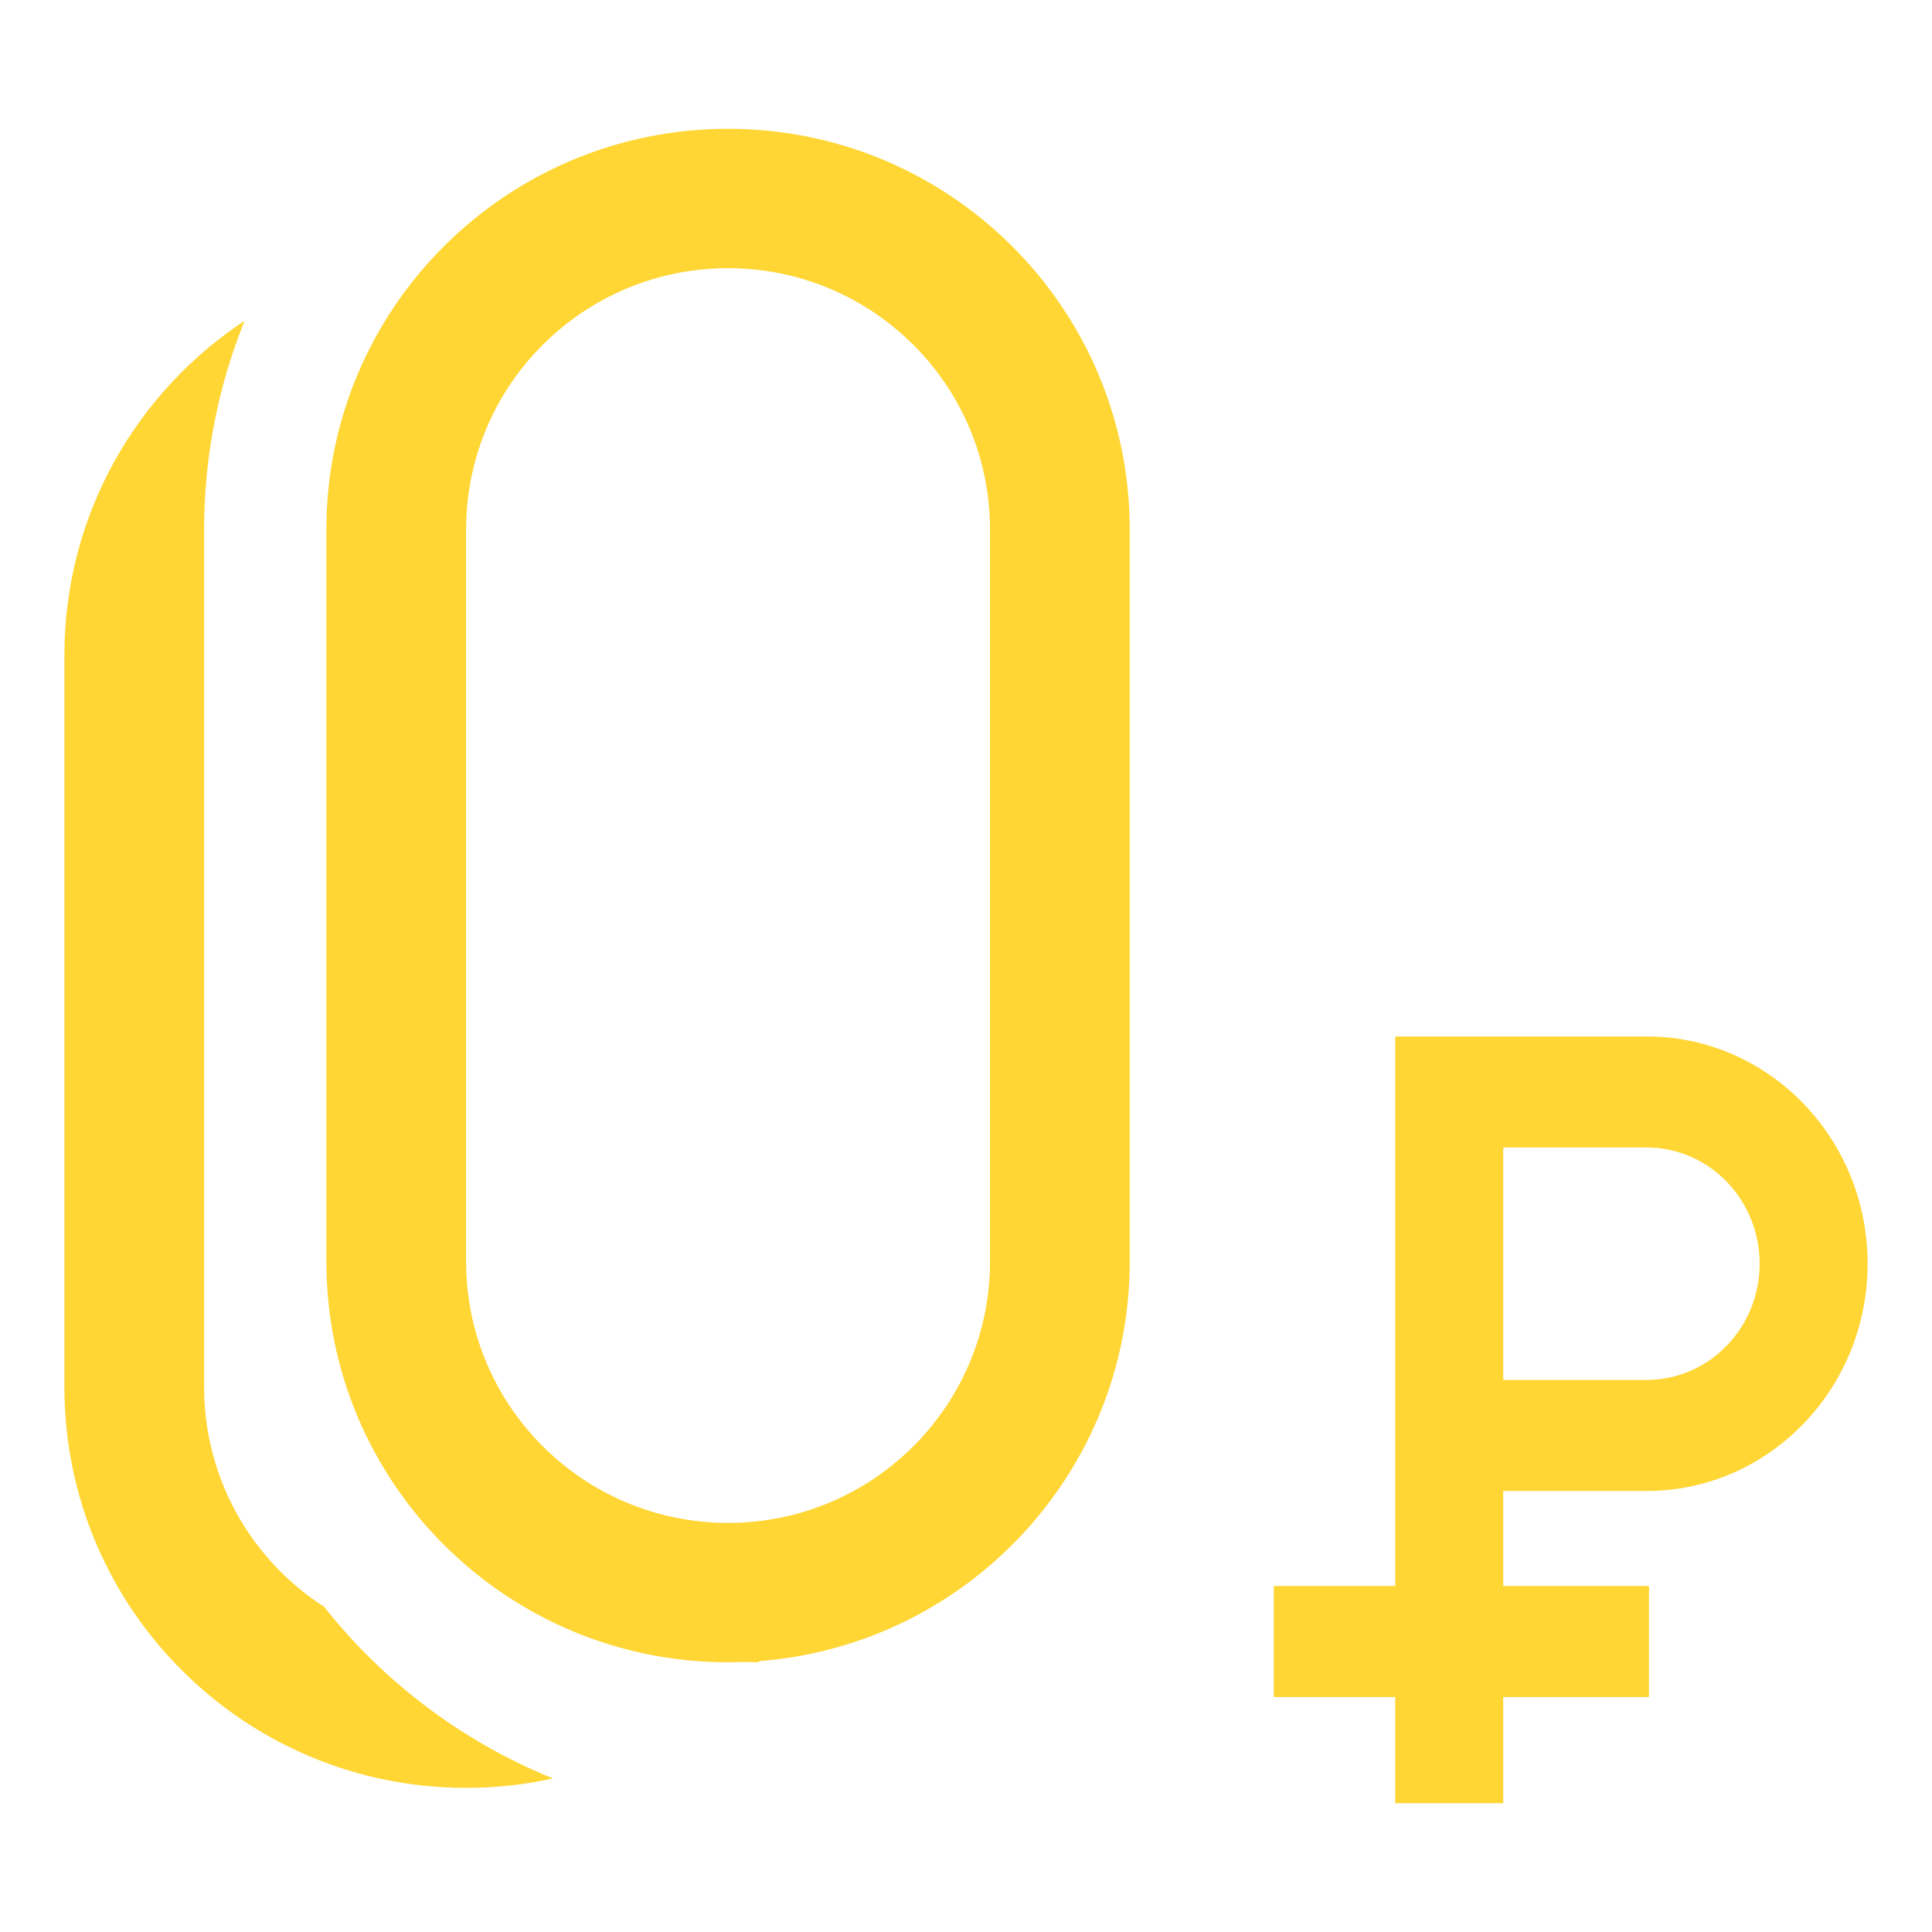
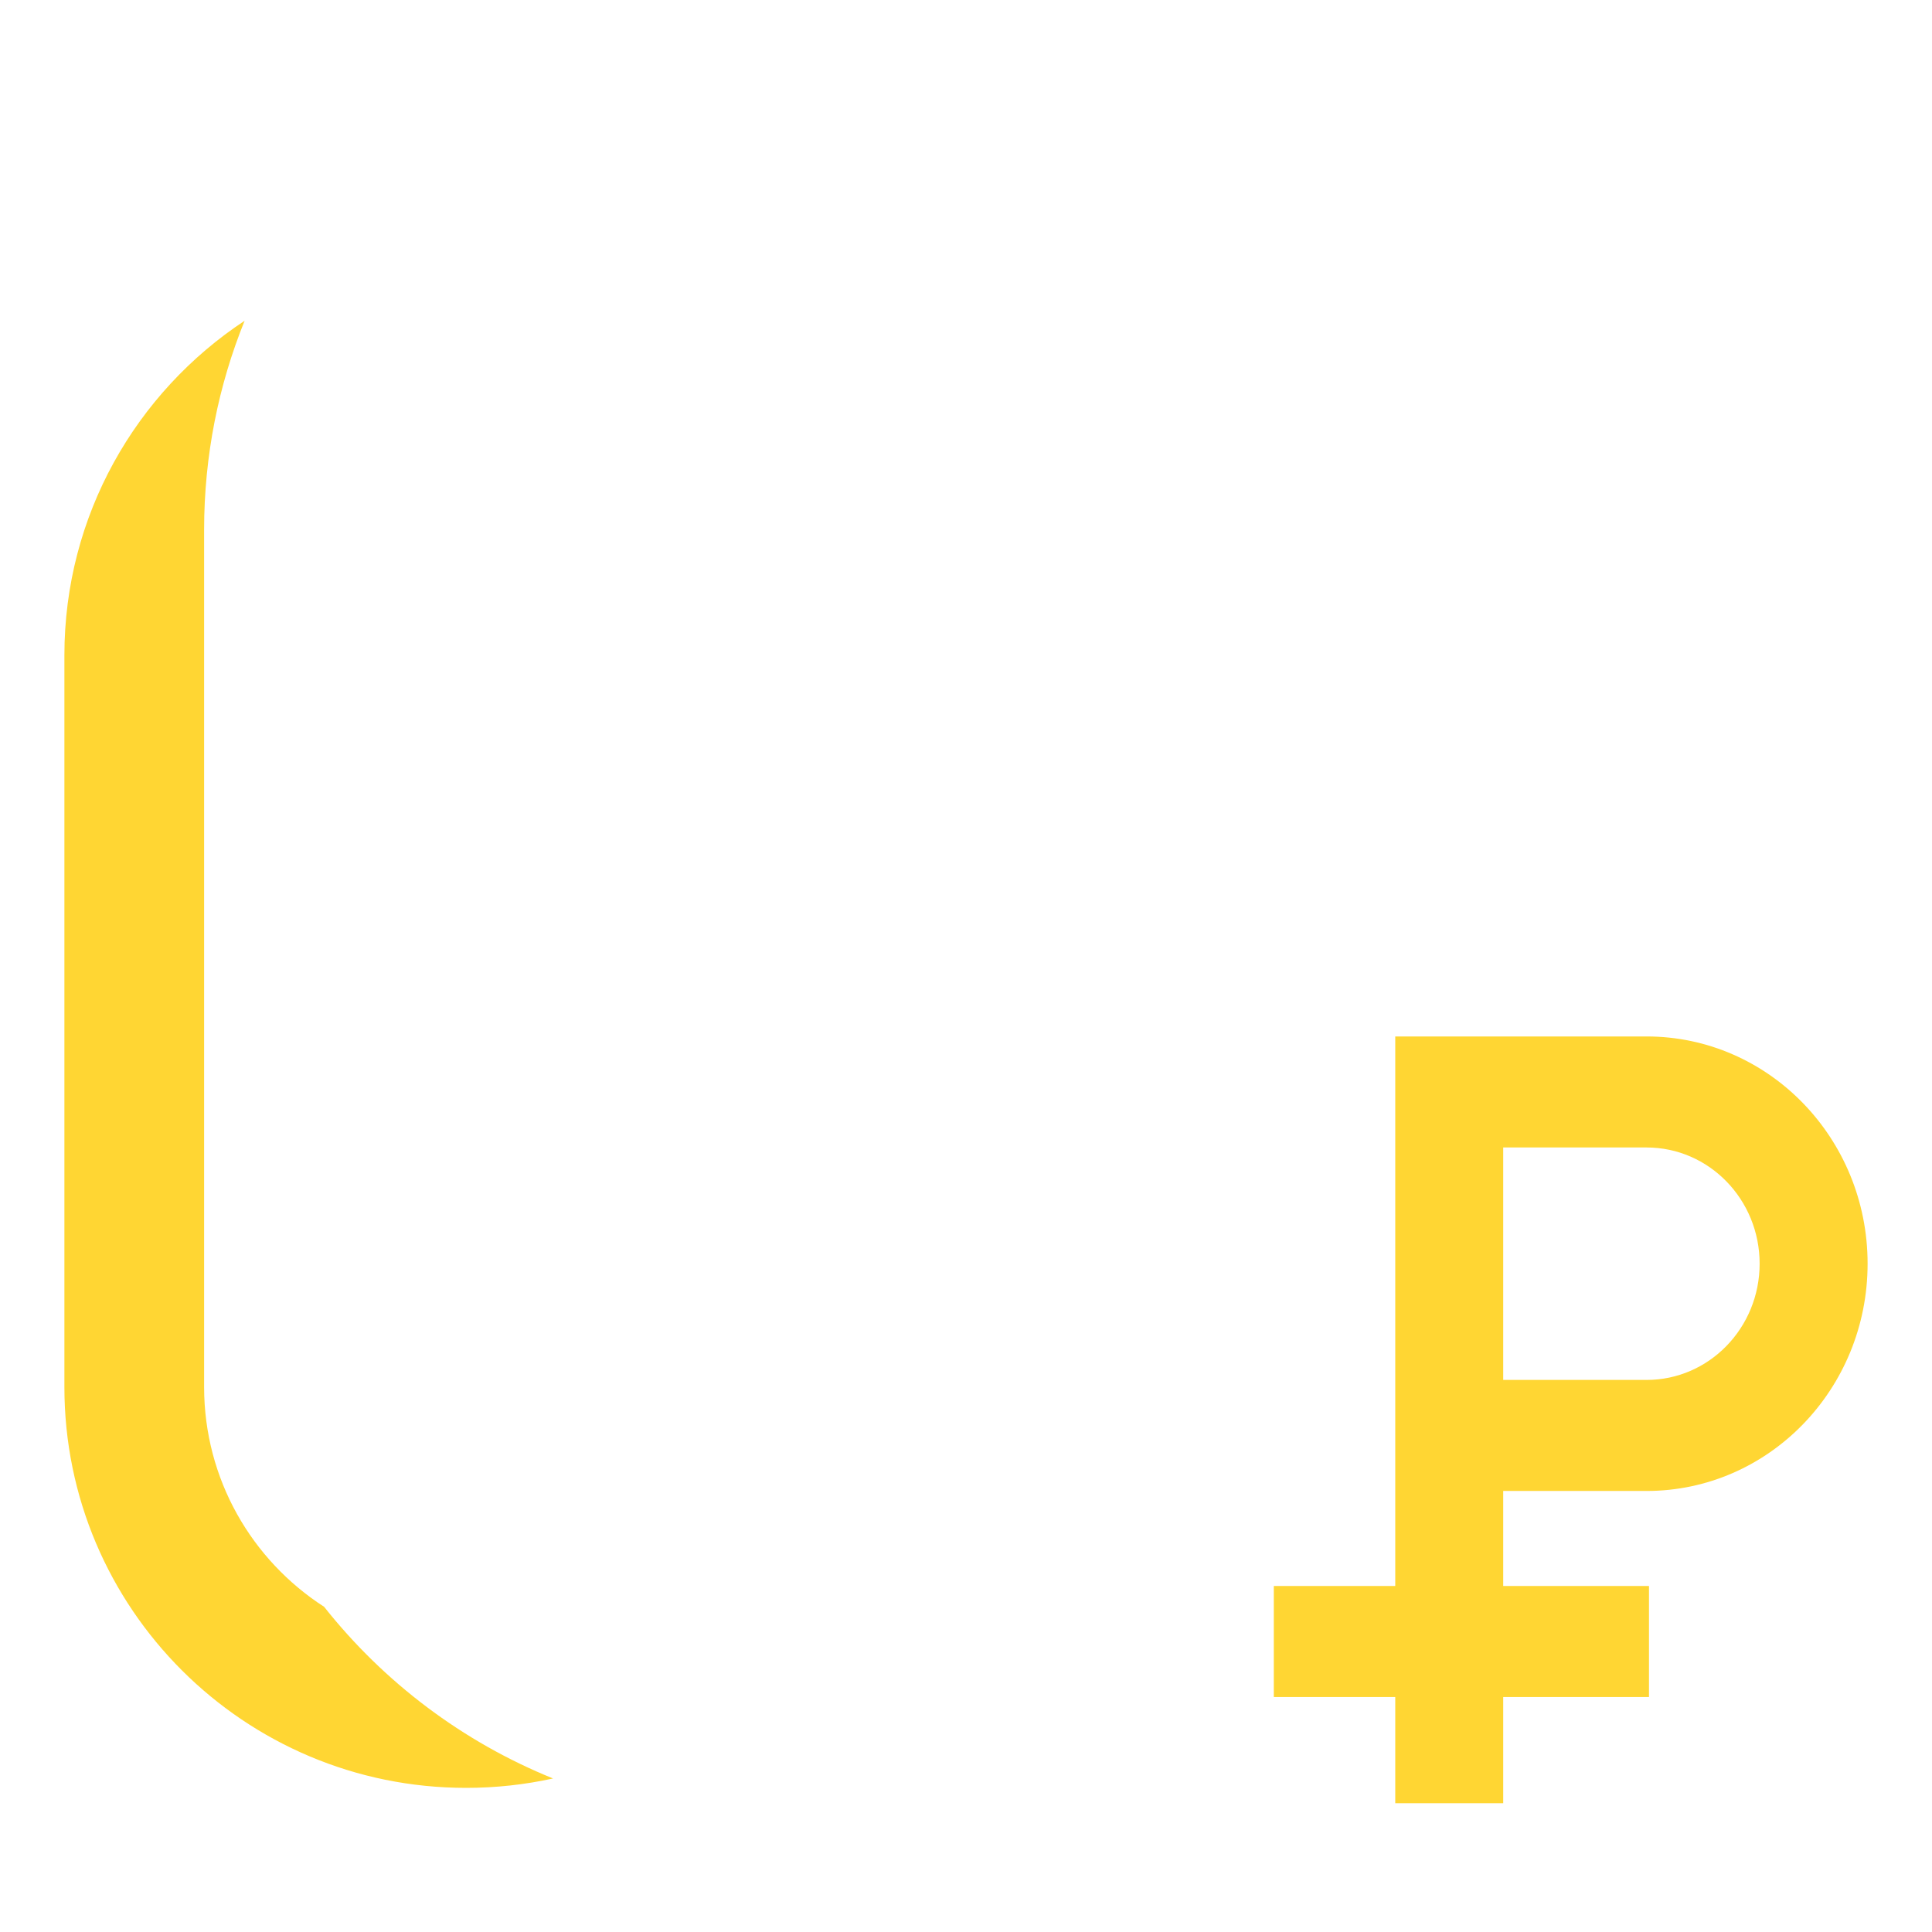
<svg xmlns="http://www.w3.org/2000/svg" width="60" height="60" viewBox="0 0 60 60" fill="none">
-   <path fill-rule="evenodd" clip-rule="evenodd" d="M10.136 16.447C10.136 9.573 15.721 4 22.61 4C29.5 4 35.085 9.573 35.085 16.447V39.177C35.085 45.726 30.015 51.094 23.578 51.587L23.544 51.623C23.413 51.622 23.282 51.618 23.152 51.612C22.973 51.62 22.792 51.624 22.61 51.624C15.721 51.624 10.136 46.051 10.136 39.177V16.447ZM30.746 16.447V39.177C30.746 43.66 27.103 47.295 22.61 47.295C18.117 47.295 14.475 43.66 14.475 39.177V16.447C14.475 11.964 18.117 8.329 22.61 8.329C27.103 8.329 30.746 11.964 30.746 16.447Z" fill="#FFD633" />
  <path d="M7.597 9.961C4.224 12.189 2 16.009 2 20.348V43.077C2 49.952 7.585 55.524 14.475 55.524C15.402 55.524 16.306 55.423 17.176 55.232C14.364 54.094 11.919 52.242 10.066 49.901C7.824 48.456 6.339 45.94 6.339 43.077V16.447C6.339 14.154 6.786 11.964 7.597 9.961Z" fill="#FFD633" />
  <path fill-rule="evenodd" clip-rule="evenodd" d="M46.684 46.303H51.137C54.927 46.303 58 43.143 58 39.245C58 35.348 54.927 32.188 51.137 32.188H43.331V49.255H39.559V52.703H43.331V56H46.684V52.703H51.211V49.255H46.684V46.303ZM46.684 35.636H51.137C53.076 35.636 54.647 37.252 54.647 39.245C54.647 41.239 53.076 42.855 51.137 42.855H46.684V35.636Z" fill="#FFD633" />
</svg>